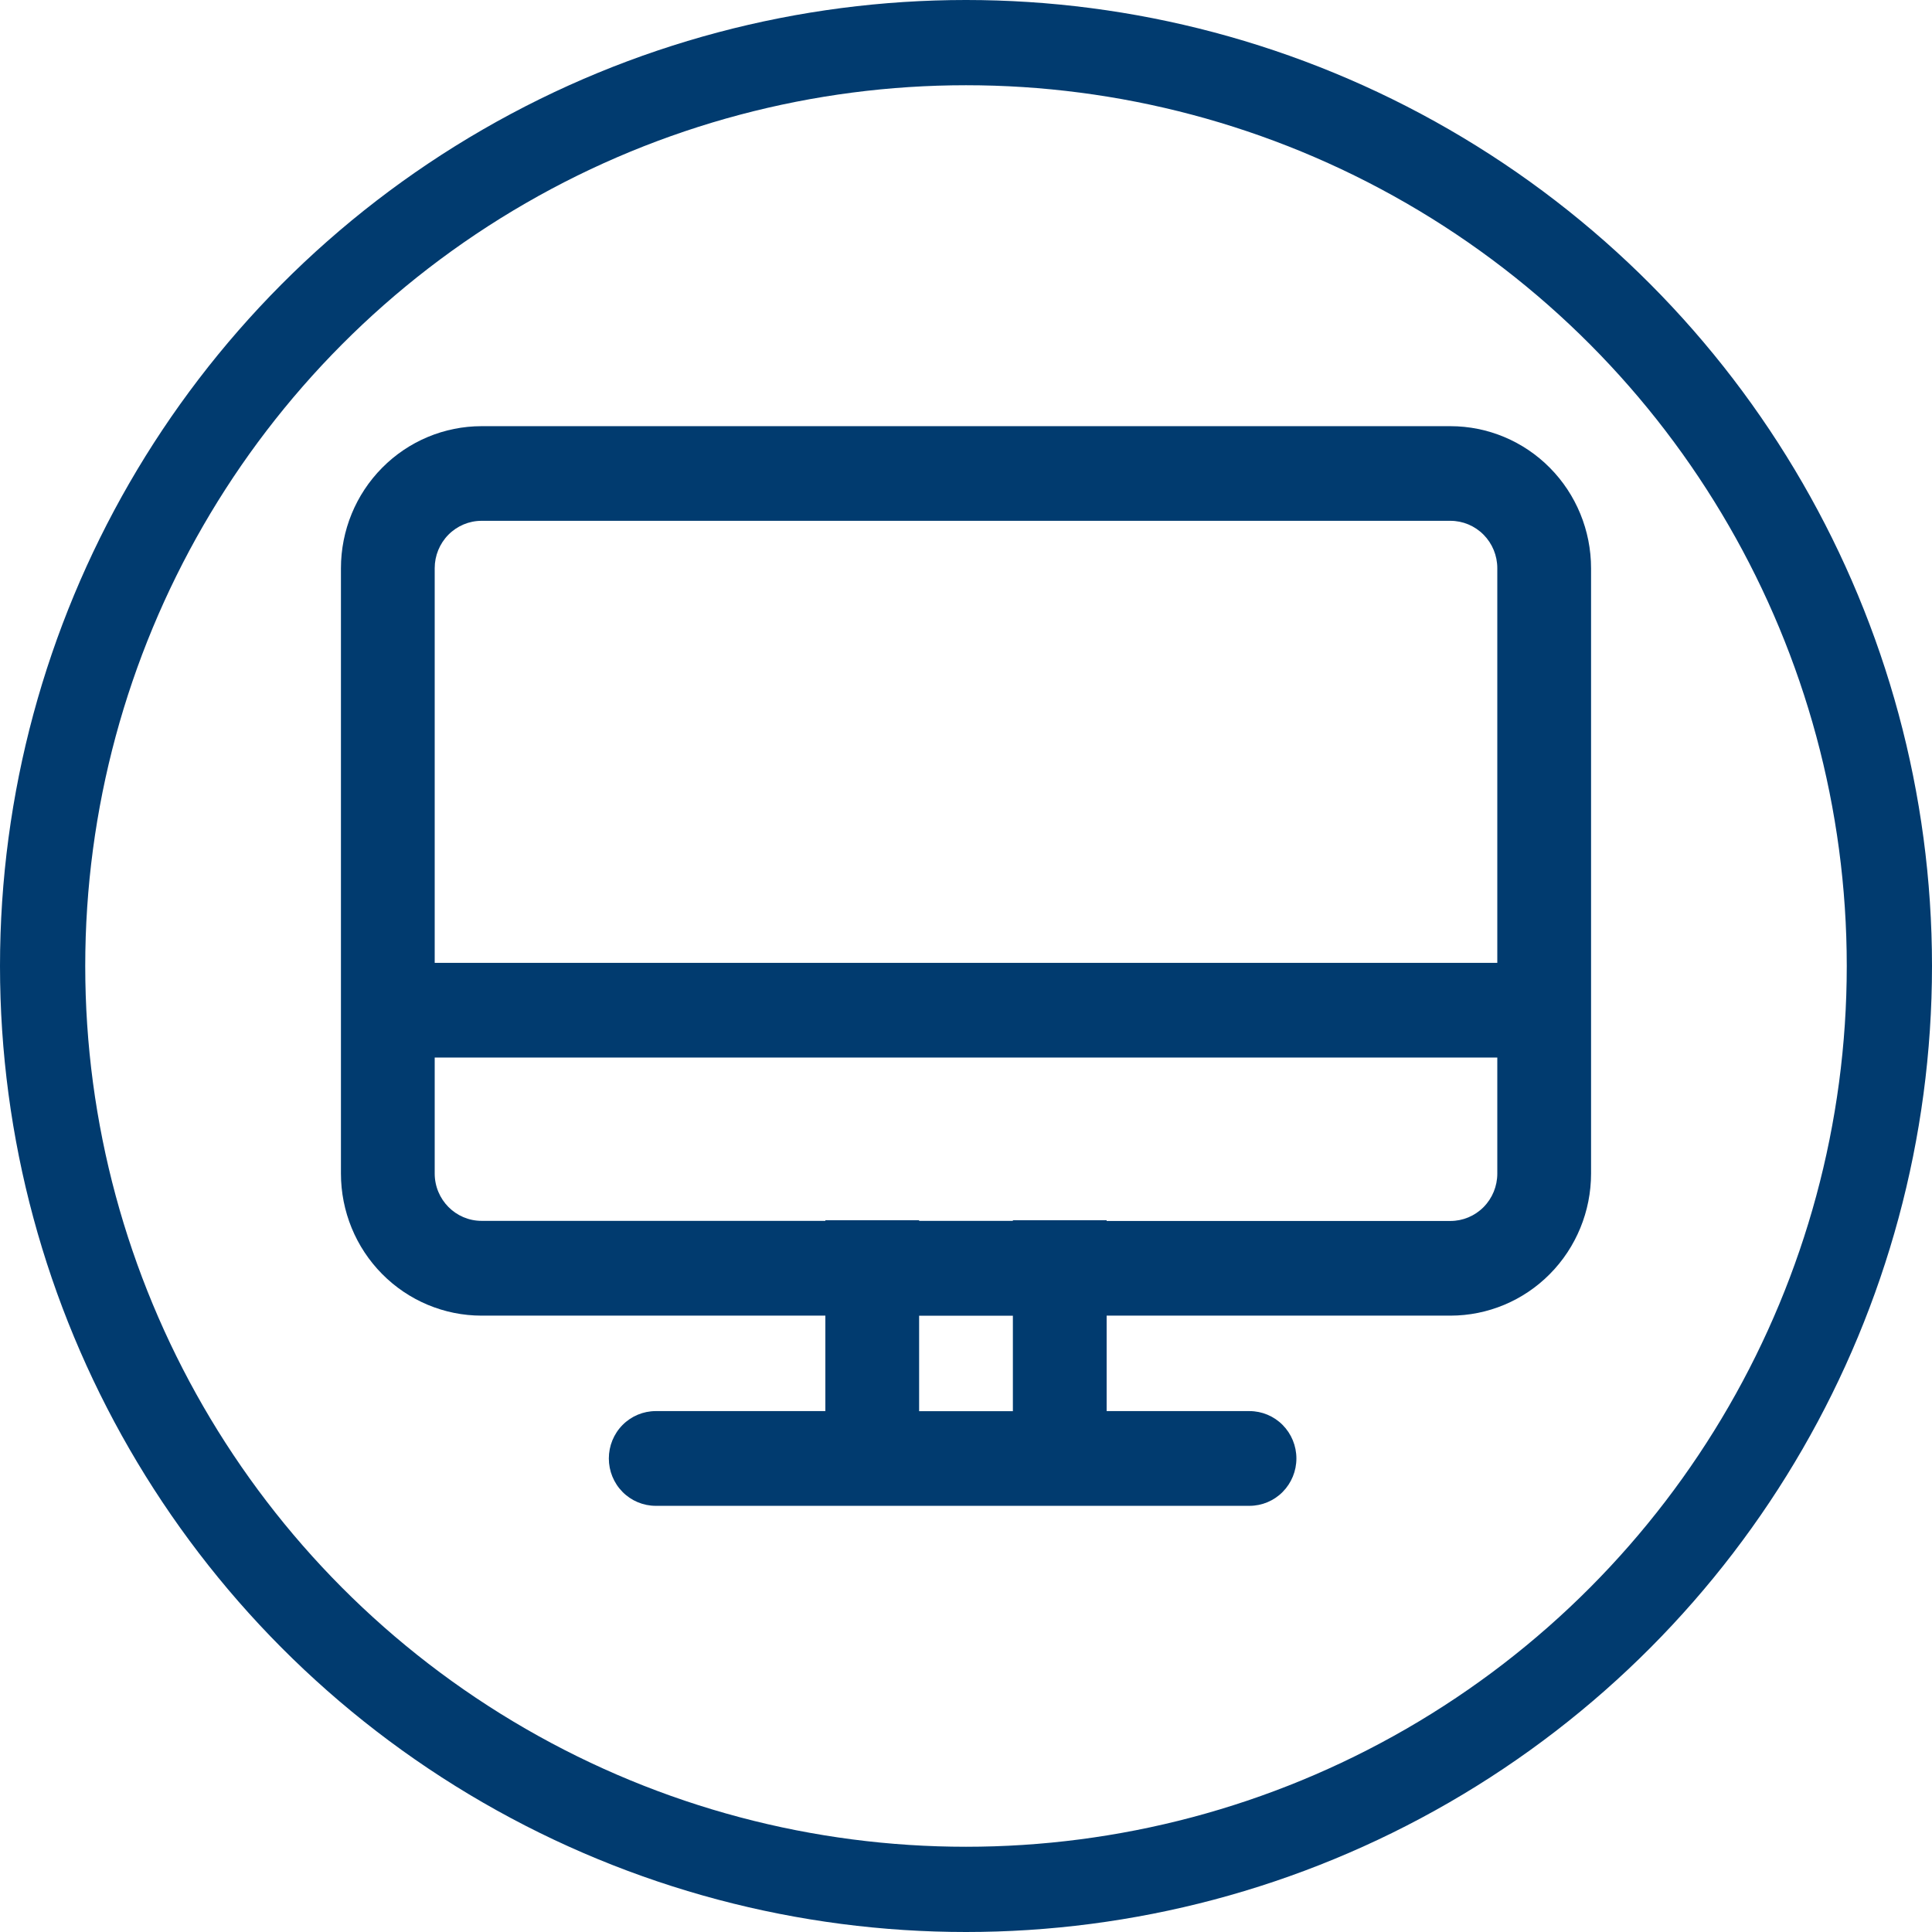
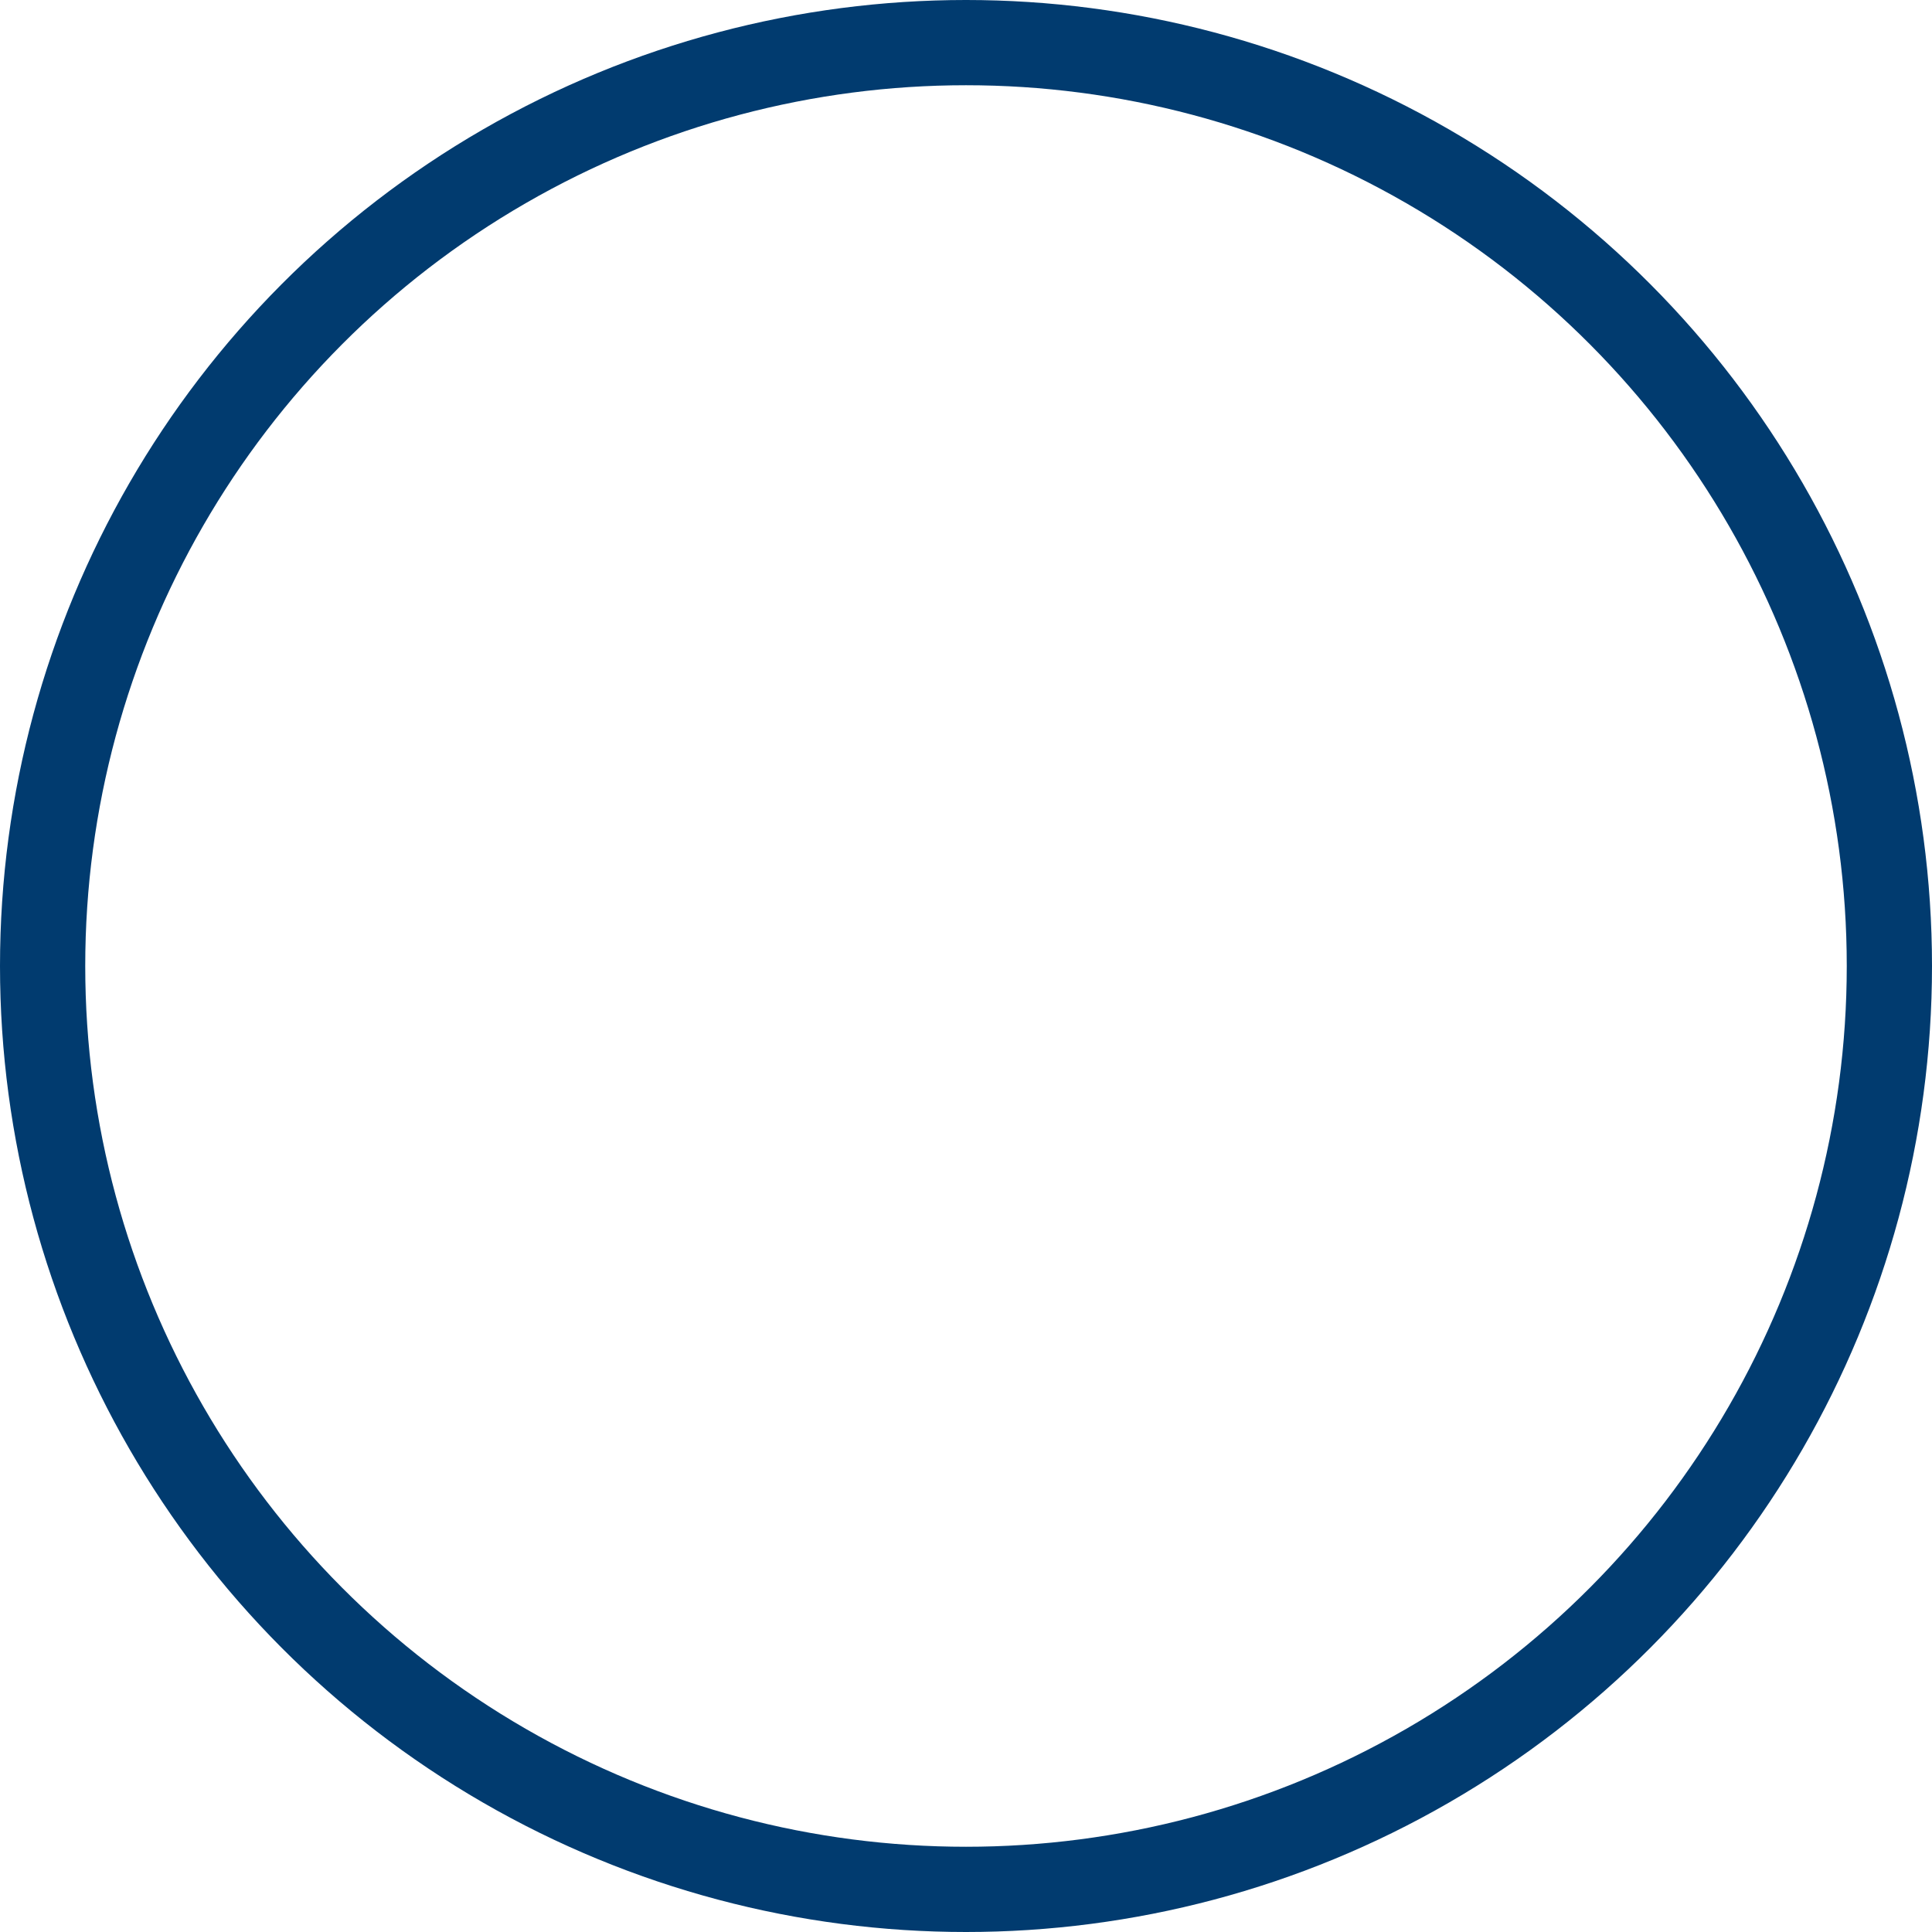
<svg xmlns="http://www.w3.org/2000/svg" width="68" height="68" viewBox="0 0 68 68" fill="none">
  <circle cx="34" cy="34" r="32.5" stroke="#013B6F" stroke-width="3" />
-   <path d="M12 20.001C12 18.674 12.521 17.402 13.45 16.465C14.378 15.527 15.637 15 16.95 15H34H51.05C52.363 15 53.622 15.527 54.55 16.465C55.478 17.402 56 18.674 56 20.001V41.305C56 42.632 55.478 43.904 54.55 44.841C53.622 45.779 52.363 46.306 51.05 46.306H38.95V49.666H43.979C44.416 49.666 44.836 49.842 45.145 50.154C45.455 50.467 45.629 50.891 45.629 51.333C45.629 51.775 45.455 52.199 45.145 52.512C44.836 52.824 44.416 53 43.979 53H23.079C22.641 53 22.221 52.824 21.912 52.512C21.602 52.199 21.429 51.775 21.429 51.333C21.429 50.891 21.602 50.467 21.912 50.154C22.221 49.842 22.641 49.666 23.079 49.666H29.05V46.306H16.95C15.637 46.306 14.378 45.779 13.45 44.841C12.521 43.904 12 42.632 12 41.305V20.001ZM35.65 49.669V46.308H32.35V49.669H35.65ZM38.95 42.974H51.05C51.488 42.974 51.907 42.799 52.217 42.486C52.526 42.174 52.7 41.75 52.7 41.307V37.223H15.3V41.303C15.3 42.223 16.039 42.97 16.95 42.97H29.05V42.948H32.35V42.97H35.65V42.948H38.95V42.974ZM52.7 19.998C52.7 19.556 52.526 19.132 52.217 18.82C51.907 18.507 51.488 18.331 51.05 18.331H16.95C16.512 18.331 16.093 18.507 15.783 18.82C15.474 19.132 15.3 19.556 15.3 19.998V33.889H52.7V19.998Z" fill="#013B6F" />
</svg>